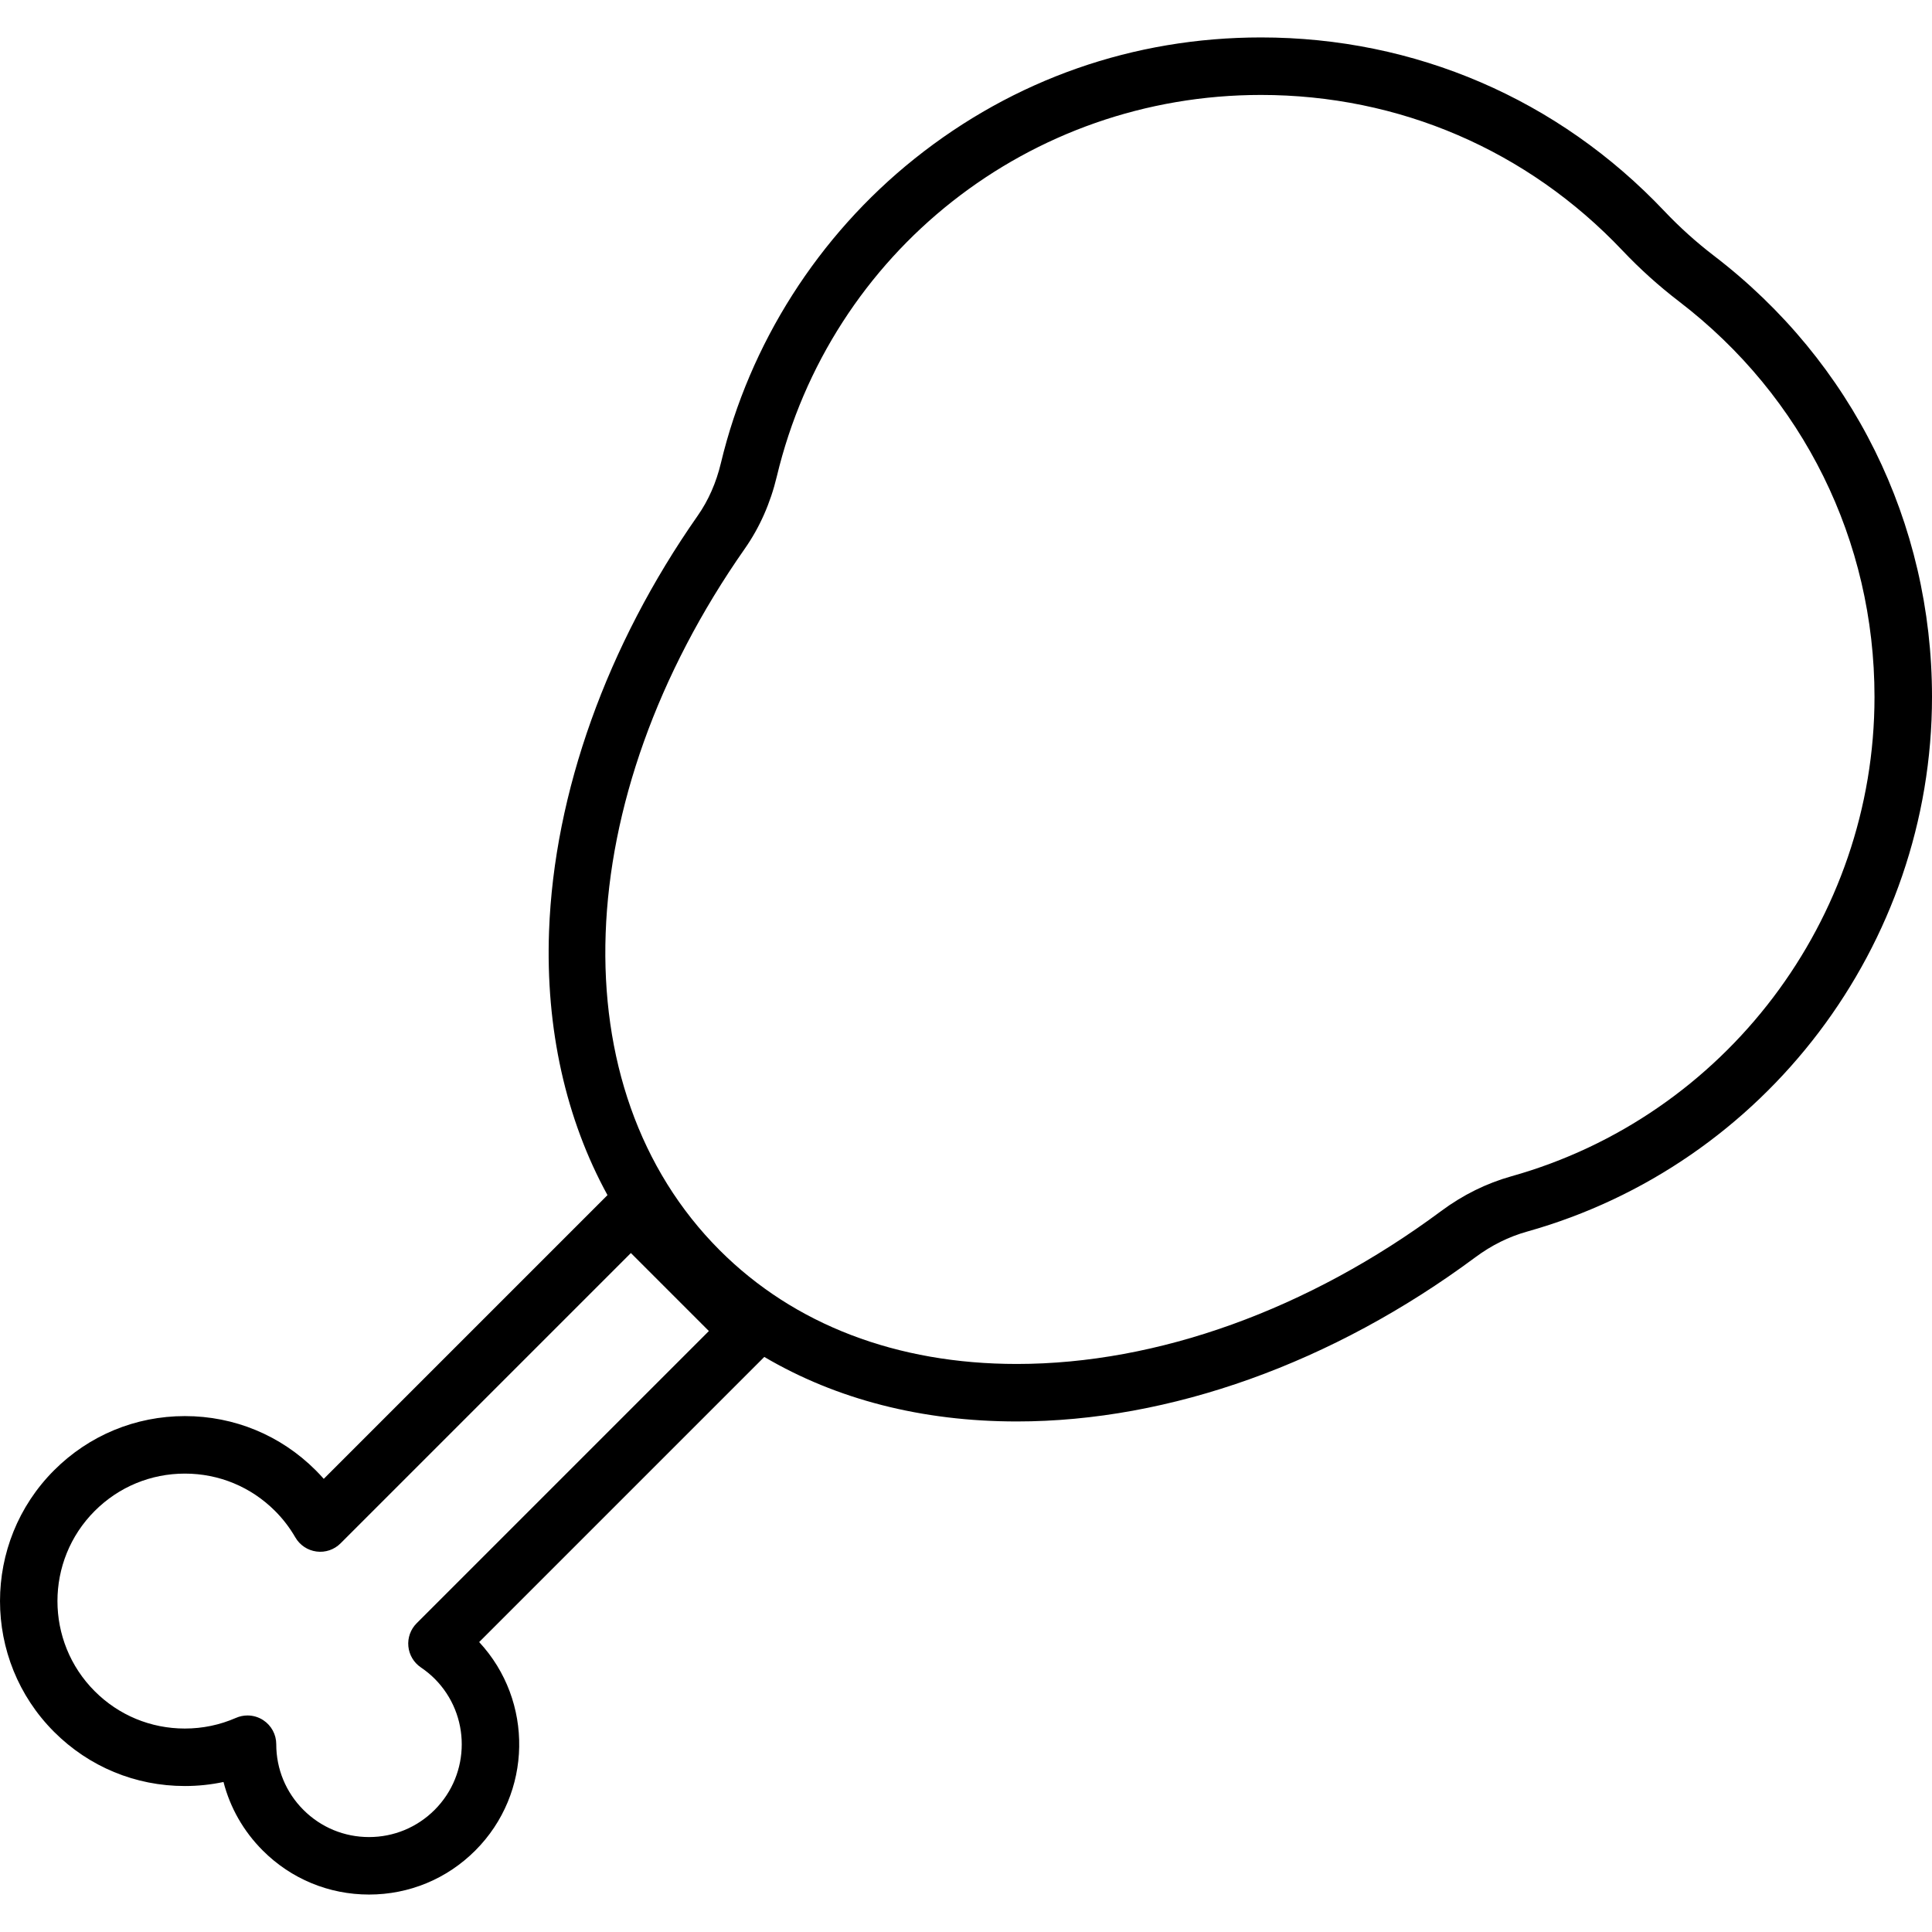
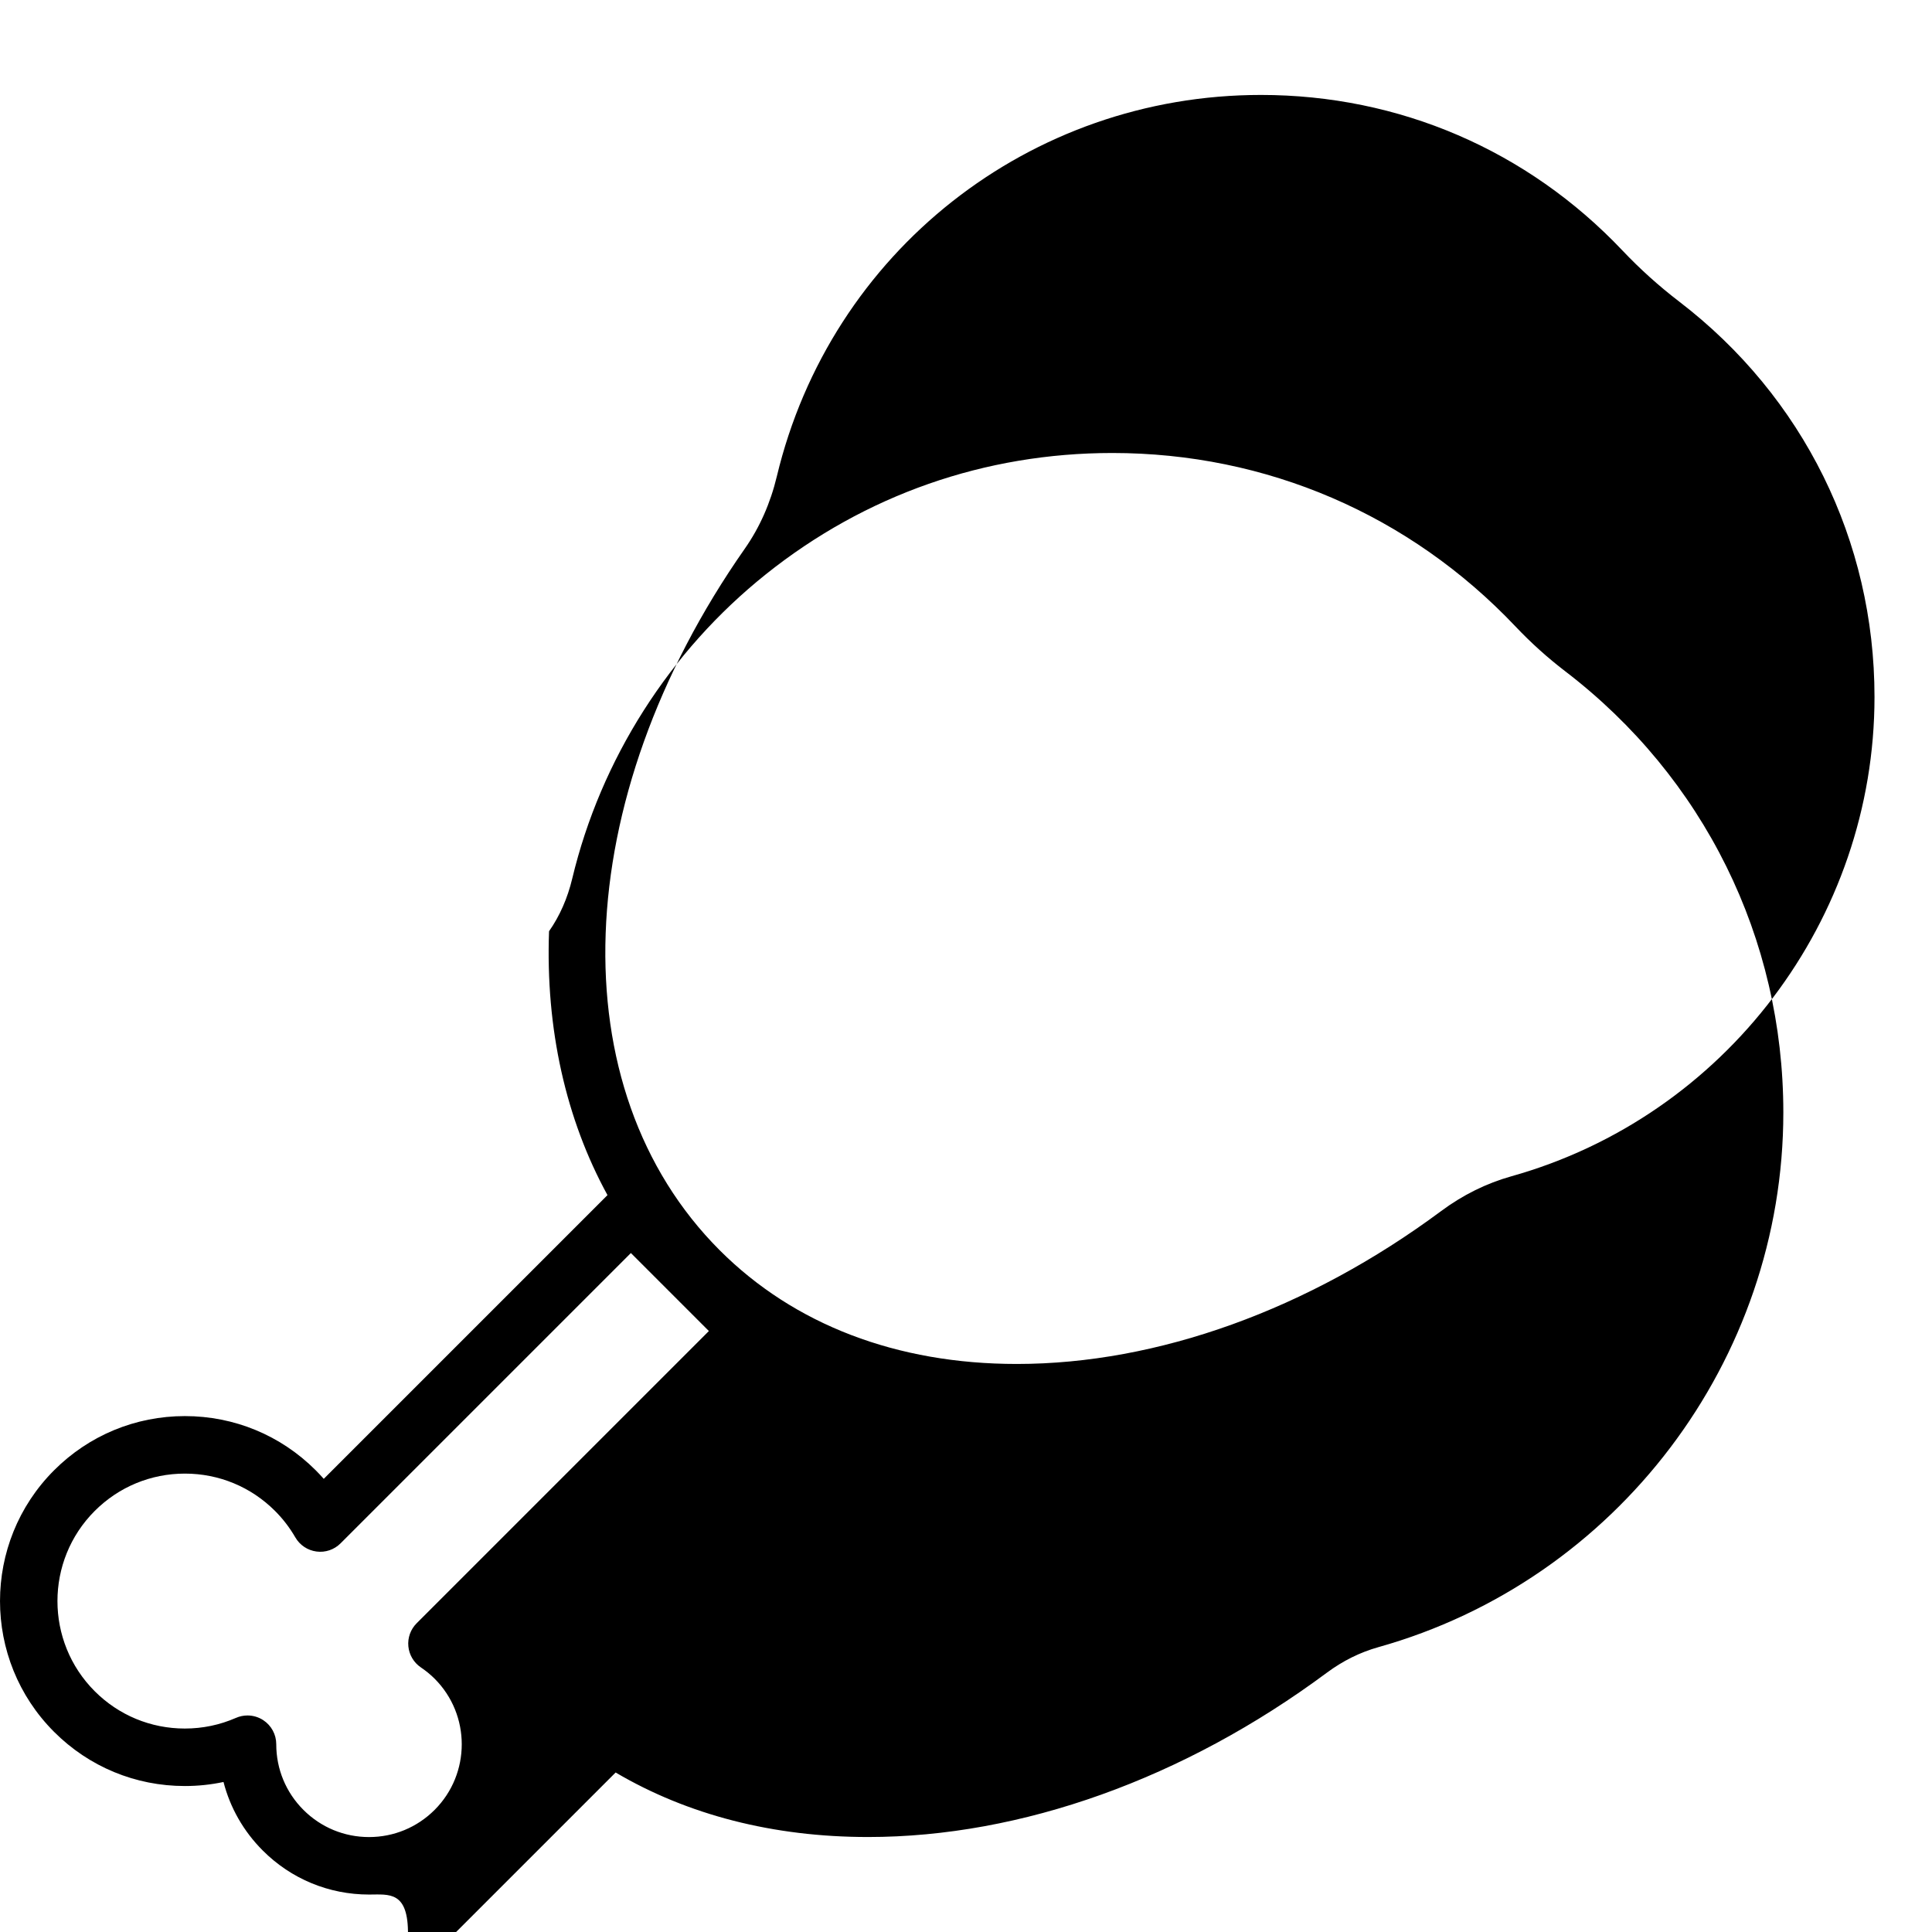
<svg xmlns="http://www.w3.org/2000/svg" fill="#000000" height="800px" width="800px" version="1.1" id="Capa_1" viewBox="0 0 336.027 336.027" xml:space="preserve">
-   <path d="M64.183,329.513c-6.981,0-13.545-2.719-18.48-7.655c-3.352-3.351-5.68-7.45-6.83-11.923  c-2.195,0.468-4.442,0.703-6.725,0.703c-8.59,0.001-16.666-3.344-22.739-9.418c-12.545-12.544-12.545-32.956,0-45.5  c6.076-6.077,14.155-9.423,22.749-9.423c8.595,0,16.674,3.346,22.75,9.423c0.483,0.482,0.95,0.98,1.4,1.492l49.349-49.348  c-7.238-13.207-10.782-28.938-10.164-45.895c0.876-24.044,10.06-49.712,25.858-72.277c1.858-2.653,3.215-5.733,4.033-9.156  c4.966-20.745,16.929-39.543,33.684-52.933c17.267-13.798,38.099-21.091,60.245-21.091c26.798,0,51.708,10.72,70.142,30.185  c2.663,2.813,5.572,5.433,8.648,7.788c24.101,18.45,37.924,46.417,37.924,76.729c0,43.122-28.971,81.365-70.45,93  c-3.164,0.888-6.173,2.38-8.941,4.436c-24.82,18.43-53.159,28.58-79.791,28.58c-0.003,0-0.001,0-0.005,0  c-16.482,0-31.368-3.838-43.907-11.223l-49.593,49.592c9.508,10.237,9.282,26.301-0.677,36.259  C77.727,326.795,71.164,329.513,64.183,329.513z M43.048,298.366c0.959,0,1.912,0.275,2.738,0.816  c1.412,0.925,2.263,2.499,2.262,4.187c-0.002,4.314,1.676,8.369,4.725,11.419c3.048,3.047,7.1,4.726,11.41,4.726  c4.31,0,8.361-1.679,11.409-4.726c6.291-6.291,6.291-16.528,0-22.819c-0.708-0.707-1.514-1.368-2.393-1.963  c-1.235-0.837-2.033-2.181-2.175-3.666c-0.142-1.484,0.388-2.955,1.442-4.01l50.828-50.828l-13.566-13.567l-50.495,50.494  c-1.099,1.1-2.644,1.631-4.187,1.422c-1.541-0.202-2.9-1.11-3.678-2.455c-0.973-1.684-2.161-3.232-3.532-4.604  c-4.188-4.188-9.756-6.493-15.68-6.493c-5.923,0-11.49,2.306-15.679,6.493c-8.646,8.646-8.646,22.714,0,31.359  c4.185,4.185,9.75,6.488,15.669,6.488c3.09,0,6.083-0.624,8.897-1.854C41.687,298.505,42.369,298.366,43.048,298.366z   M219.313,16.513c-40.226,0-74.852,27.284-84.203,66.351c-1.112,4.649-2.985,8.878-5.567,12.565  c-30.646,43.771-32.436,93.953-4.354,122.036c12.931,12.93,30.791,19.764,51.652,19.765c0.001,0,0.003,0,0.004,0  c24.5,0,50.72-9.449,73.83-26.609c3.752-2.786,7.857-4.816,12.201-6.035c37.183-10.429,63.151-44.712,63.151-83.371  c0-27.174-12.394-52.246-34.003-68.788c-3.496-2.678-6.804-5.655-9.831-8.853C265.667,26.124,243.336,16.513,219.313,16.513z" />
+   <path d="M64.183,329.513c-6.981,0-13.545-2.719-18.48-7.655c-3.352-3.351-5.68-7.45-6.83-11.923  c-2.195,0.468-4.442,0.703-6.725,0.703c-8.59,0.001-16.666-3.344-22.739-9.418c-12.545-12.544-12.545-32.956,0-45.5  c6.076-6.077,14.155-9.423,22.749-9.423c8.595,0,16.674,3.346,22.75,9.423c0.483,0.482,0.95,0.98,1.4,1.492l49.349-49.348  c-7.238-13.207-10.782-28.938-10.164-45.895c1.858-2.653,3.215-5.733,4.033-9.156  c4.966-20.745,16.929-39.543,33.684-52.933c17.267-13.798,38.099-21.091,60.245-21.091c26.798,0,51.708,10.72,70.142,30.185  c2.663,2.813,5.572,5.433,8.648,7.788c24.101,18.45,37.924,46.417,37.924,76.729c0,43.122-28.971,81.365-70.45,93  c-3.164,0.888-6.173,2.38-8.941,4.436c-24.82,18.43-53.159,28.58-79.791,28.58c-0.003,0-0.001,0-0.005,0  c-16.482,0-31.368-3.838-43.907-11.223l-49.593,49.592c9.508,10.237,9.282,26.301-0.677,36.259  C77.727,326.795,71.164,329.513,64.183,329.513z M43.048,298.366c0.959,0,1.912,0.275,2.738,0.816  c1.412,0.925,2.263,2.499,2.262,4.187c-0.002,4.314,1.676,8.369,4.725,11.419c3.048,3.047,7.1,4.726,11.41,4.726  c4.31,0,8.361-1.679,11.409-4.726c6.291-6.291,6.291-16.528,0-22.819c-0.708-0.707-1.514-1.368-2.393-1.963  c-1.235-0.837-2.033-2.181-2.175-3.666c-0.142-1.484,0.388-2.955,1.442-4.01l50.828-50.828l-13.566-13.567l-50.495,50.494  c-1.099,1.1-2.644,1.631-4.187,1.422c-1.541-0.202-2.9-1.11-3.678-2.455c-0.973-1.684-2.161-3.232-3.532-4.604  c-4.188-4.188-9.756-6.493-15.68-6.493c-5.923,0-11.49,2.306-15.679,6.493c-8.646,8.646-8.646,22.714,0,31.359  c4.185,4.185,9.75,6.488,15.669,6.488c3.09,0,6.083-0.624,8.897-1.854C41.687,298.505,42.369,298.366,43.048,298.366z   M219.313,16.513c-40.226,0-74.852,27.284-84.203,66.351c-1.112,4.649-2.985,8.878-5.567,12.565  c-30.646,43.771-32.436,93.953-4.354,122.036c12.931,12.93,30.791,19.764,51.652,19.765c0.001,0,0.003,0,0.004,0  c24.5,0,50.72-9.449,73.83-26.609c3.752-2.786,7.857-4.816,12.201-6.035c37.183-10.429,63.151-44.712,63.151-83.371  c0-27.174-12.394-52.246-34.003-68.788c-3.496-2.678-6.804-5.655-9.831-8.853C265.667,26.124,243.336,16.513,219.313,16.513z" />
</svg>